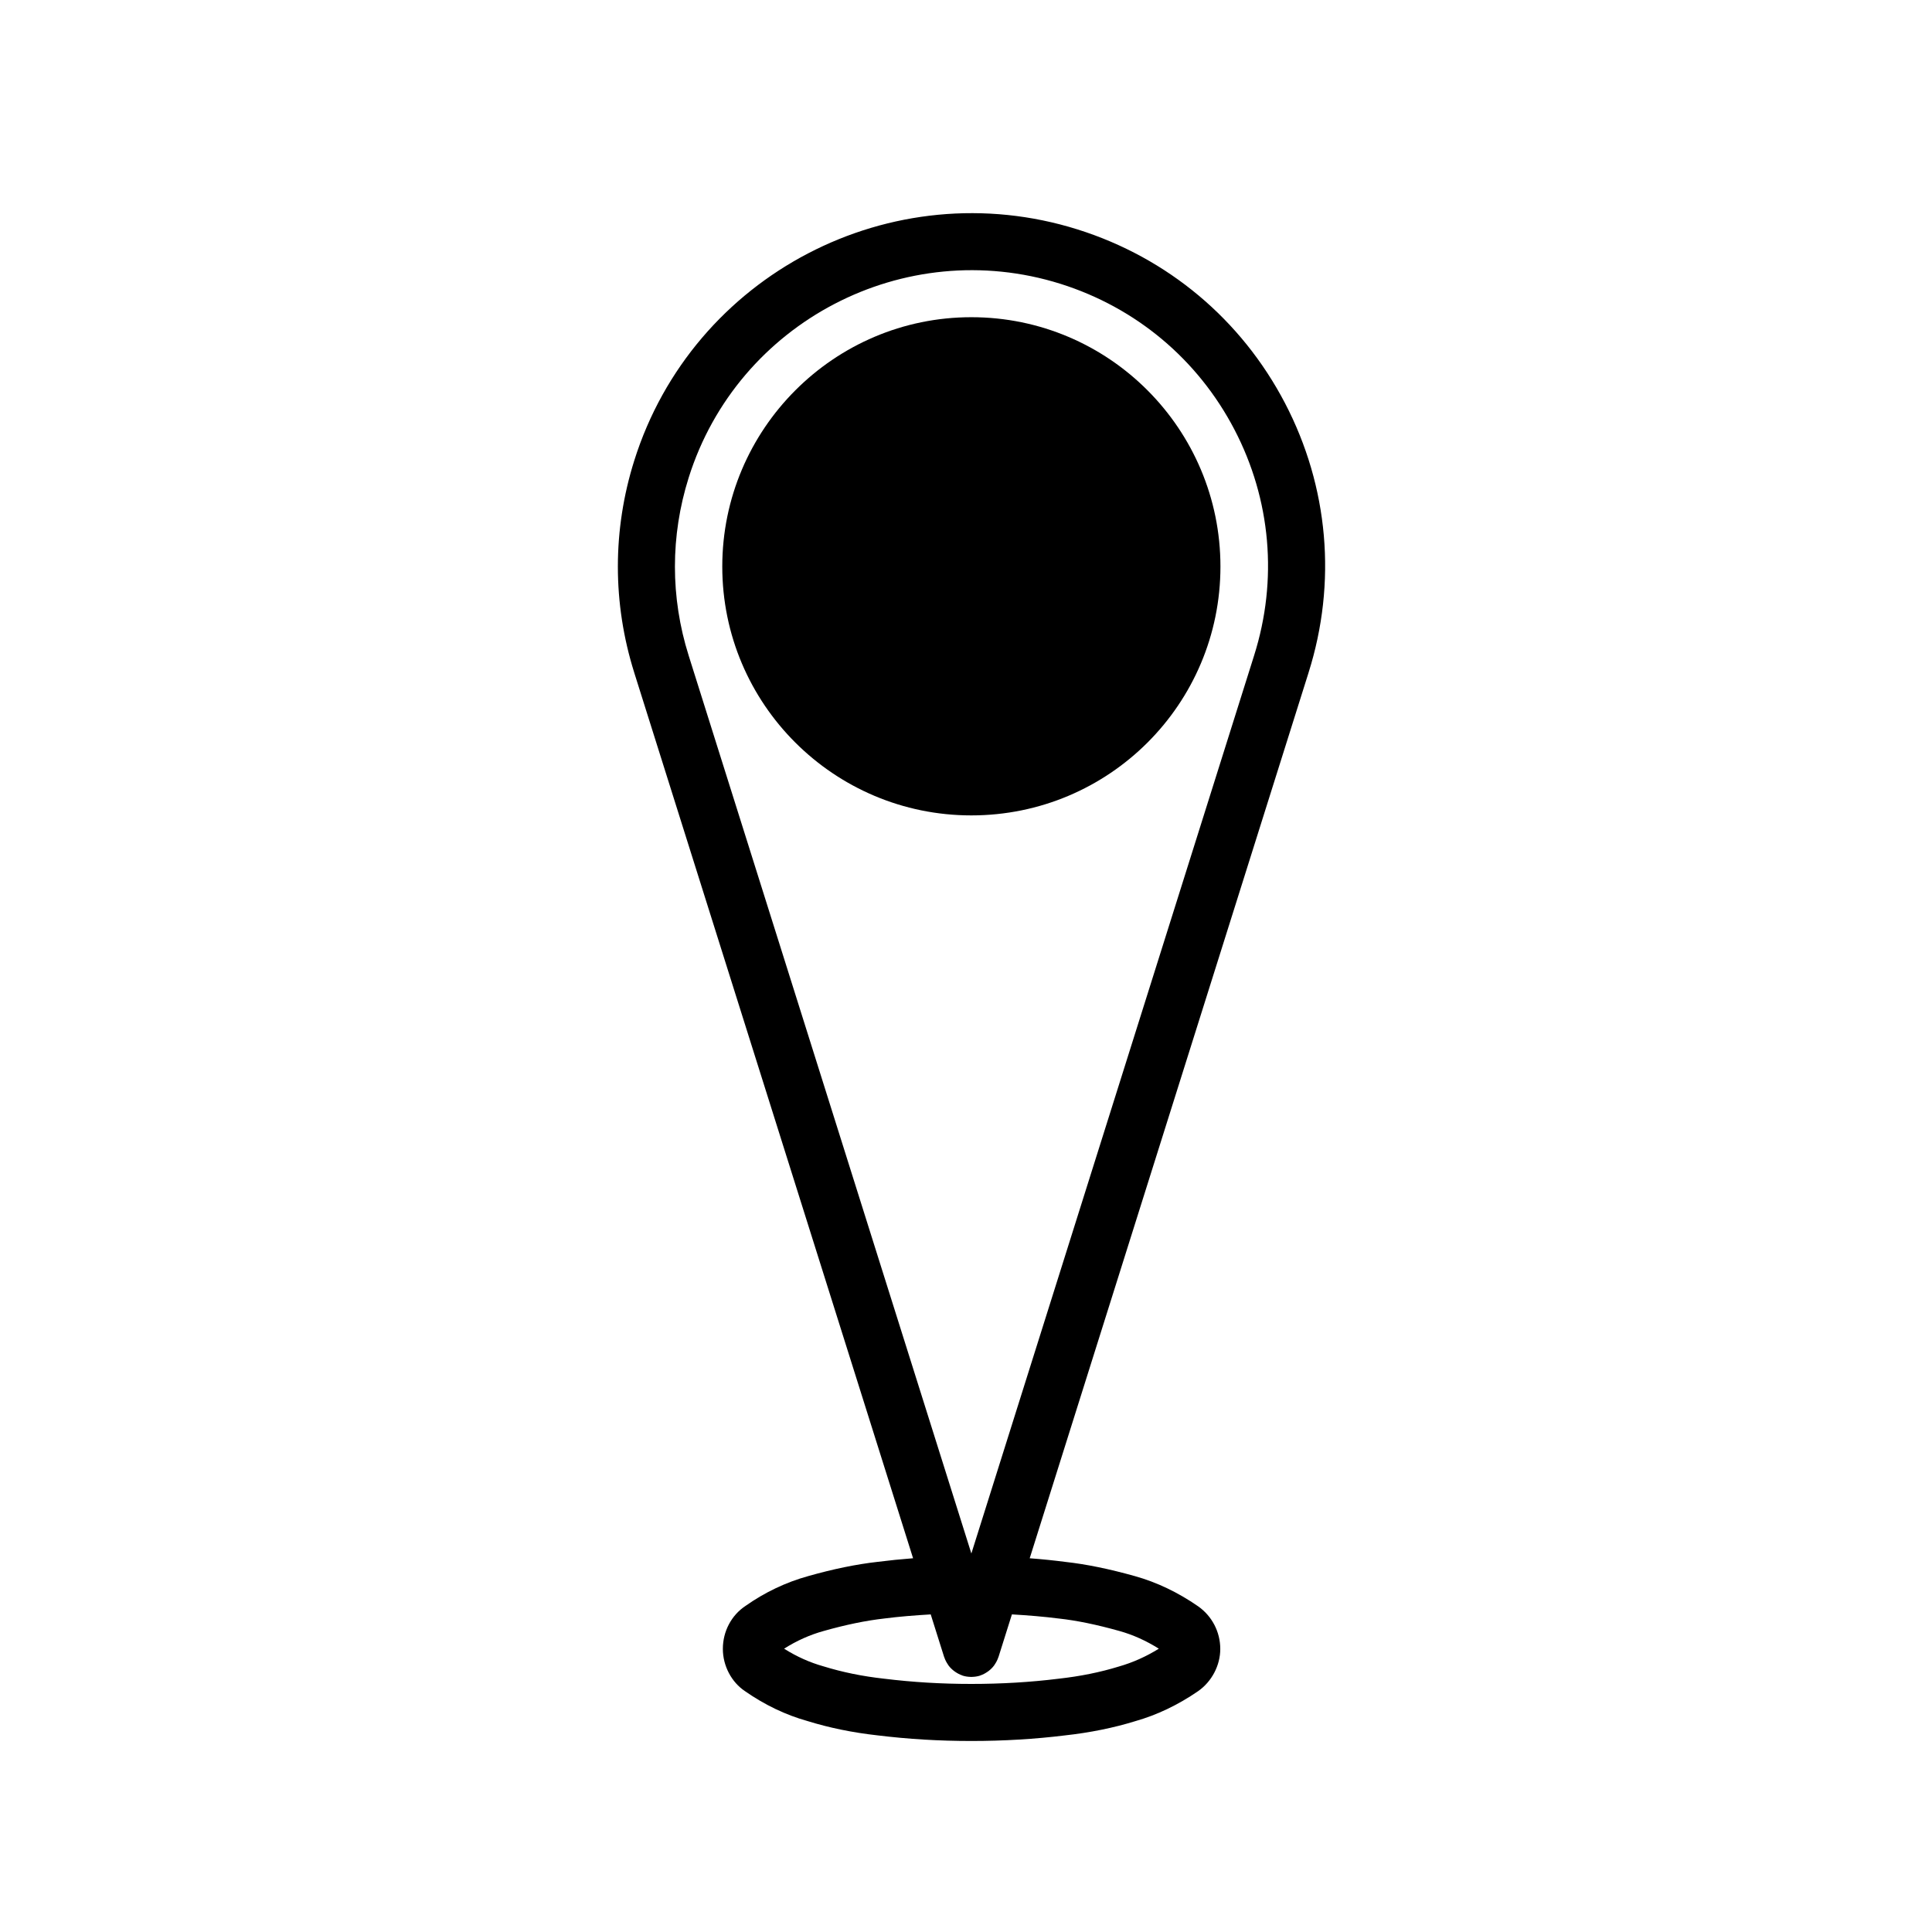
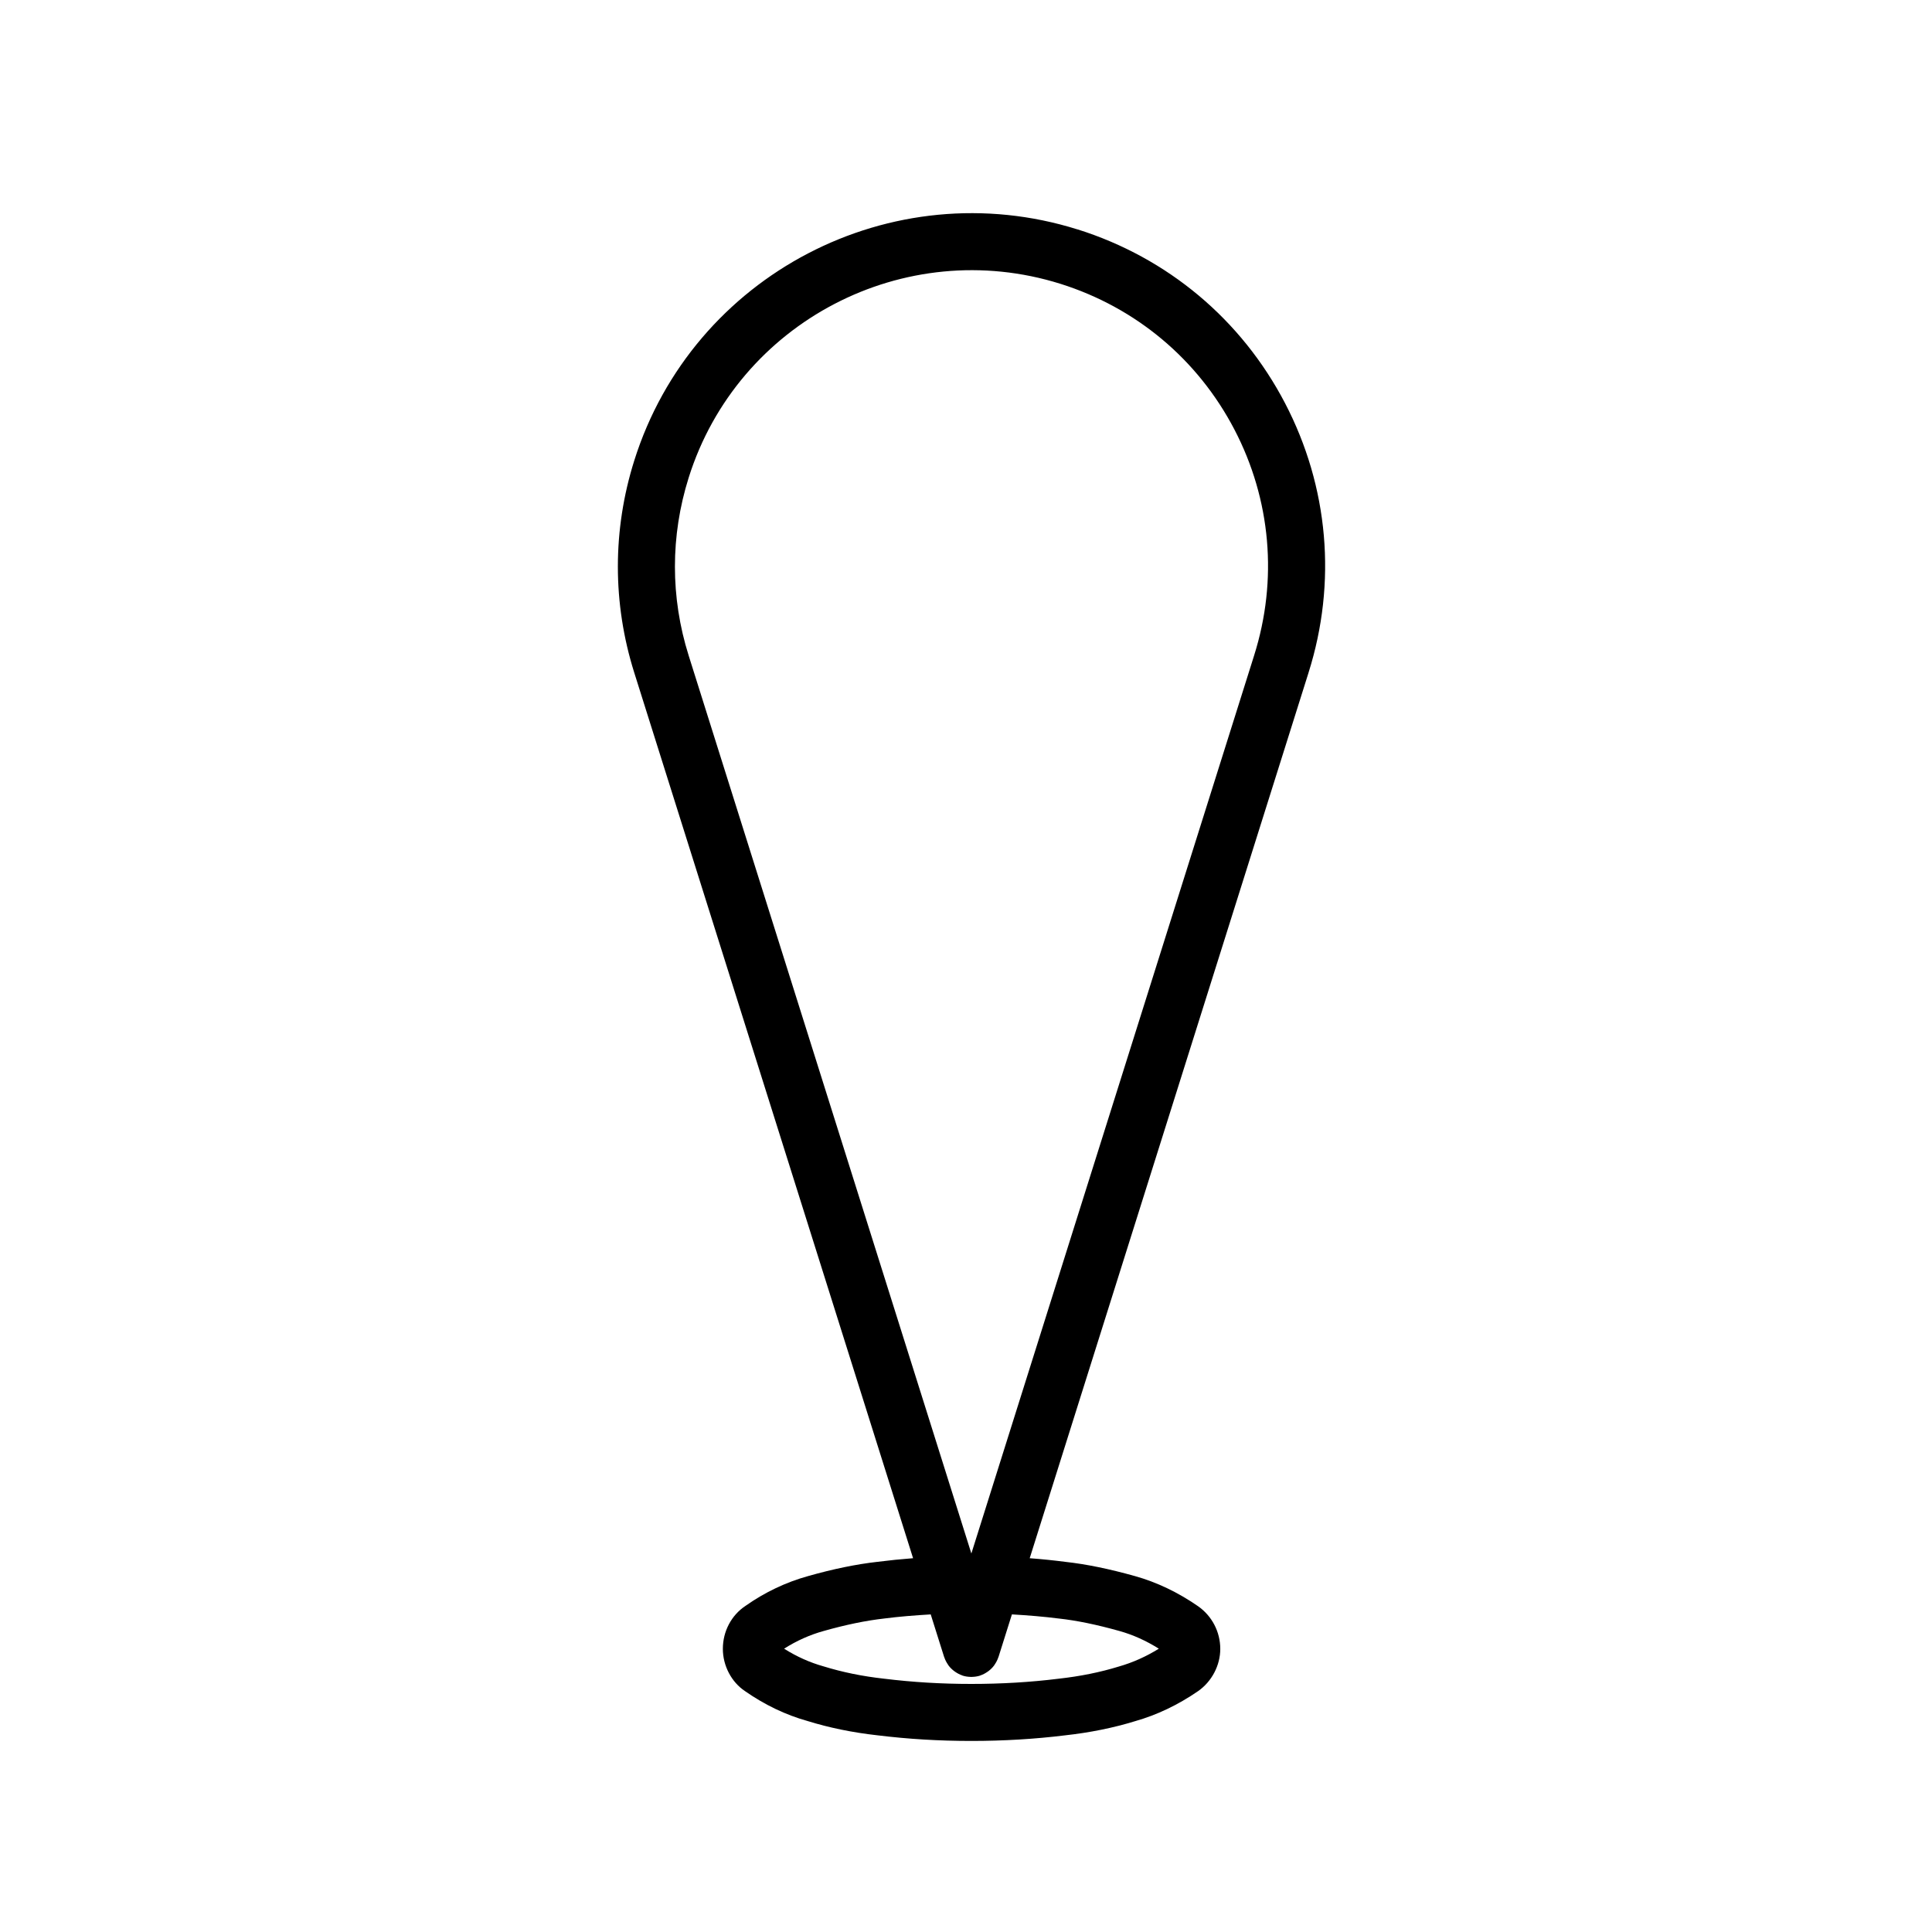
<svg xmlns="http://www.w3.org/2000/svg" fill="#000000" width="800px" height="800px" version="1.1" viewBox="144 144 512 512">
  <g>
-     <path d="m429.59 204.81c-49.324-15.496-102.03 11.996-117.51 61.262-5.785 18.375-5.785 37.801 0 56.18v0.012l73.895 234.69c-3.188 0.246-6.301 0.559-9.383 0.953-5.621 0.629-11.836 1.91-18.398 3.773-5.906 1.629-11.551 4.324-16.59 7.879-3.777 2.492-6.039 6.762-6.039 11.422 0 4.504 2.309 8.828 5.871 11.195 5.219 3.648 10.852 6.328 16.516 7.906 5.734 1.789 12.012 3.074 18.57 3.805 8.188 1.004 16.332 1.492 24.902 1.492 8.535 0 16.914-0.504 24.809-1.48 6.57-0.719 12.871-1.996 18.582-3.758 5.769-1.637 11.367-4.301 16.695-7.965 3.629-2.539 5.875-6.82 5.875-11.191 0-4.519-2.207-8.746-5.906-11.32-5.297-3.668-10.906-6.348-16.695-7.969-6.867-1.926-12.934-3.164-18.402-3.769-3.066-0.398-6.246-0.727-9.5-0.969l73.898-234.69v-0.012c7.543-23.875 5.324-49.23-6.238-71.414-11.574-22.16-31.078-38.512-54.949-46.031zm-103.09 65.793c12.984-41.316 57.199-64.367 98.555-51.379 20.016 6.309 36.379 20.016 46.074 38.598 9.699 18.594 11.551 39.867 5.223 59.887v0.004l-74.93 237.98-74.922-237.97v-0.004c-4.852-15.41-4.852-31.699 0-47.109zm98.07 302.32c4.777 0.523 10.051 1.613 16.121 3.316 3.551 0.992 7.043 2.57 10.41 4.68-3.379 2.098-6.898 3.672-10.59 4.727-4.949 1.527-10.312 2.609-16.043 3.238-7.379 0.918-15.141 1.375-23.055 1.375-7.949 0-15.496-0.453-23.148-1.391-5.684-0.629-11.008-1.715-16.043-3.273-3.582-1.004-7.047-2.551-10.43-4.676 3.316-2.106 6.816-3.672 10.465-4.684 5.828-1.652 11.219-2.769 16.125-3.32 4-0.516 8.09-0.836 12.27-1.082l3.516 11.164c0 0.004 0.004 0.016 0.004 0.02l0.035 0.105c0.012 0.035 0.035 0.066 0.051 0.102 0.223 0.676 0.551 1.305 0.953 1.891 0.059 0.098 0.109 0.191 0.18 0.281 0.414 0.551 0.906 1.027 1.461 1.449 0.117 0.09 0.23 0.168 0.352 0.246 0.543 0.367 1.133 0.684 1.785 0.906 0.039 0.016 0.07 0.035 0.105 0.051 0.016 0.004 0.031 0.016 0.047 0.02 0.711 0.223 1.426 0.312 2.137 0.328 0.047 0 0.086 0.02 0.133 0.02s0.086-0.02 0.133-0.02c0.711-0.016 1.426-0.105 2.137-0.328 0.016-0.004 0.031-0.016 0.047-0.02 0.035-0.012 0.066-0.035 0.105-0.047 0.656-0.223 1.246-0.539 1.789-0.91 0.117-0.086 0.238-0.156 0.348-0.242 0.555-0.422 1.047-0.906 1.461-1.457 0.07-0.09 0.117-0.188 0.18-0.277 0.402-0.59 0.734-1.219 0.953-1.895 0.016-0.035 0.039-0.066 0.051-0.102l0.035-0.105c0-0.004 0.004-0.016 0.004-0.02l3.516-11.164c4.254 0.246 8.414 0.586 12.402 1.094z" />
-     <path d="m401.41 360.09c36.508 0 66.02-29.504 66.02-65.949 0-36.406-29.508-66.078-66.02-66.078-36.398 0-66 29.68-66 66.078 0 36.441 29.602 65.949 66 65.949z" />
+     <path d="m429.59 204.81c-49.324-15.496-102.03 11.996-117.51 61.262-5.785 18.375-5.785 37.801 0 56.18l73.895 234.69c-3.188 0.246-6.301 0.559-9.383 0.953-5.621 0.629-11.836 1.91-18.398 3.773-5.906 1.629-11.551 4.324-16.59 7.879-3.777 2.492-6.039 6.762-6.039 11.422 0 4.504 2.309 8.828 5.871 11.195 5.219 3.648 10.852 6.328 16.516 7.906 5.734 1.789 12.012 3.074 18.57 3.805 8.188 1.004 16.332 1.492 24.902 1.492 8.535 0 16.914-0.504 24.809-1.48 6.57-0.719 12.871-1.996 18.582-3.758 5.769-1.637 11.367-4.301 16.695-7.965 3.629-2.539 5.875-6.82 5.875-11.191 0-4.519-2.207-8.746-5.906-11.32-5.297-3.668-10.906-6.348-16.695-7.969-6.867-1.926-12.934-3.164-18.402-3.769-3.066-0.398-6.246-0.727-9.5-0.969l73.898-234.69v-0.012c7.543-23.875 5.324-49.23-6.238-71.414-11.574-22.16-31.078-38.512-54.949-46.031zm-103.09 65.793c12.984-41.316 57.199-64.367 98.555-51.379 20.016 6.309 36.379 20.016 46.074 38.598 9.699 18.594 11.551 39.867 5.223 59.887v0.004l-74.93 237.98-74.922-237.97v-0.004c-4.852-15.41-4.852-31.699 0-47.109zm98.07 302.32c4.777 0.523 10.051 1.613 16.121 3.316 3.551 0.992 7.043 2.57 10.41 4.68-3.379 2.098-6.898 3.672-10.59 4.727-4.949 1.527-10.312 2.609-16.043 3.238-7.379 0.918-15.141 1.375-23.055 1.375-7.949 0-15.496-0.453-23.148-1.391-5.684-0.629-11.008-1.715-16.043-3.273-3.582-1.004-7.047-2.551-10.43-4.676 3.316-2.106 6.816-3.672 10.465-4.684 5.828-1.652 11.219-2.769 16.125-3.32 4-0.516 8.09-0.836 12.27-1.082l3.516 11.164c0 0.004 0.004 0.016 0.004 0.02l0.035 0.105c0.012 0.035 0.035 0.066 0.051 0.102 0.223 0.676 0.551 1.305 0.953 1.891 0.059 0.098 0.109 0.191 0.18 0.281 0.414 0.551 0.906 1.027 1.461 1.449 0.117 0.09 0.23 0.168 0.352 0.246 0.543 0.367 1.133 0.684 1.785 0.906 0.039 0.016 0.07 0.035 0.105 0.051 0.016 0.004 0.031 0.016 0.047 0.02 0.711 0.223 1.426 0.312 2.137 0.328 0.047 0 0.086 0.02 0.133 0.02s0.086-0.02 0.133-0.02c0.711-0.016 1.426-0.105 2.137-0.328 0.016-0.004 0.031-0.016 0.047-0.02 0.035-0.012 0.066-0.035 0.105-0.047 0.656-0.223 1.246-0.539 1.789-0.91 0.117-0.086 0.238-0.156 0.348-0.242 0.555-0.422 1.047-0.906 1.461-1.457 0.07-0.09 0.117-0.188 0.18-0.277 0.402-0.59 0.734-1.219 0.953-1.895 0.016-0.035 0.039-0.066 0.051-0.102l0.035-0.105c0-0.004 0.004-0.016 0.004-0.02l3.516-11.164c4.254 0.246 8.414 0.586 12.402 1.094z" />
  </g>
</svg>